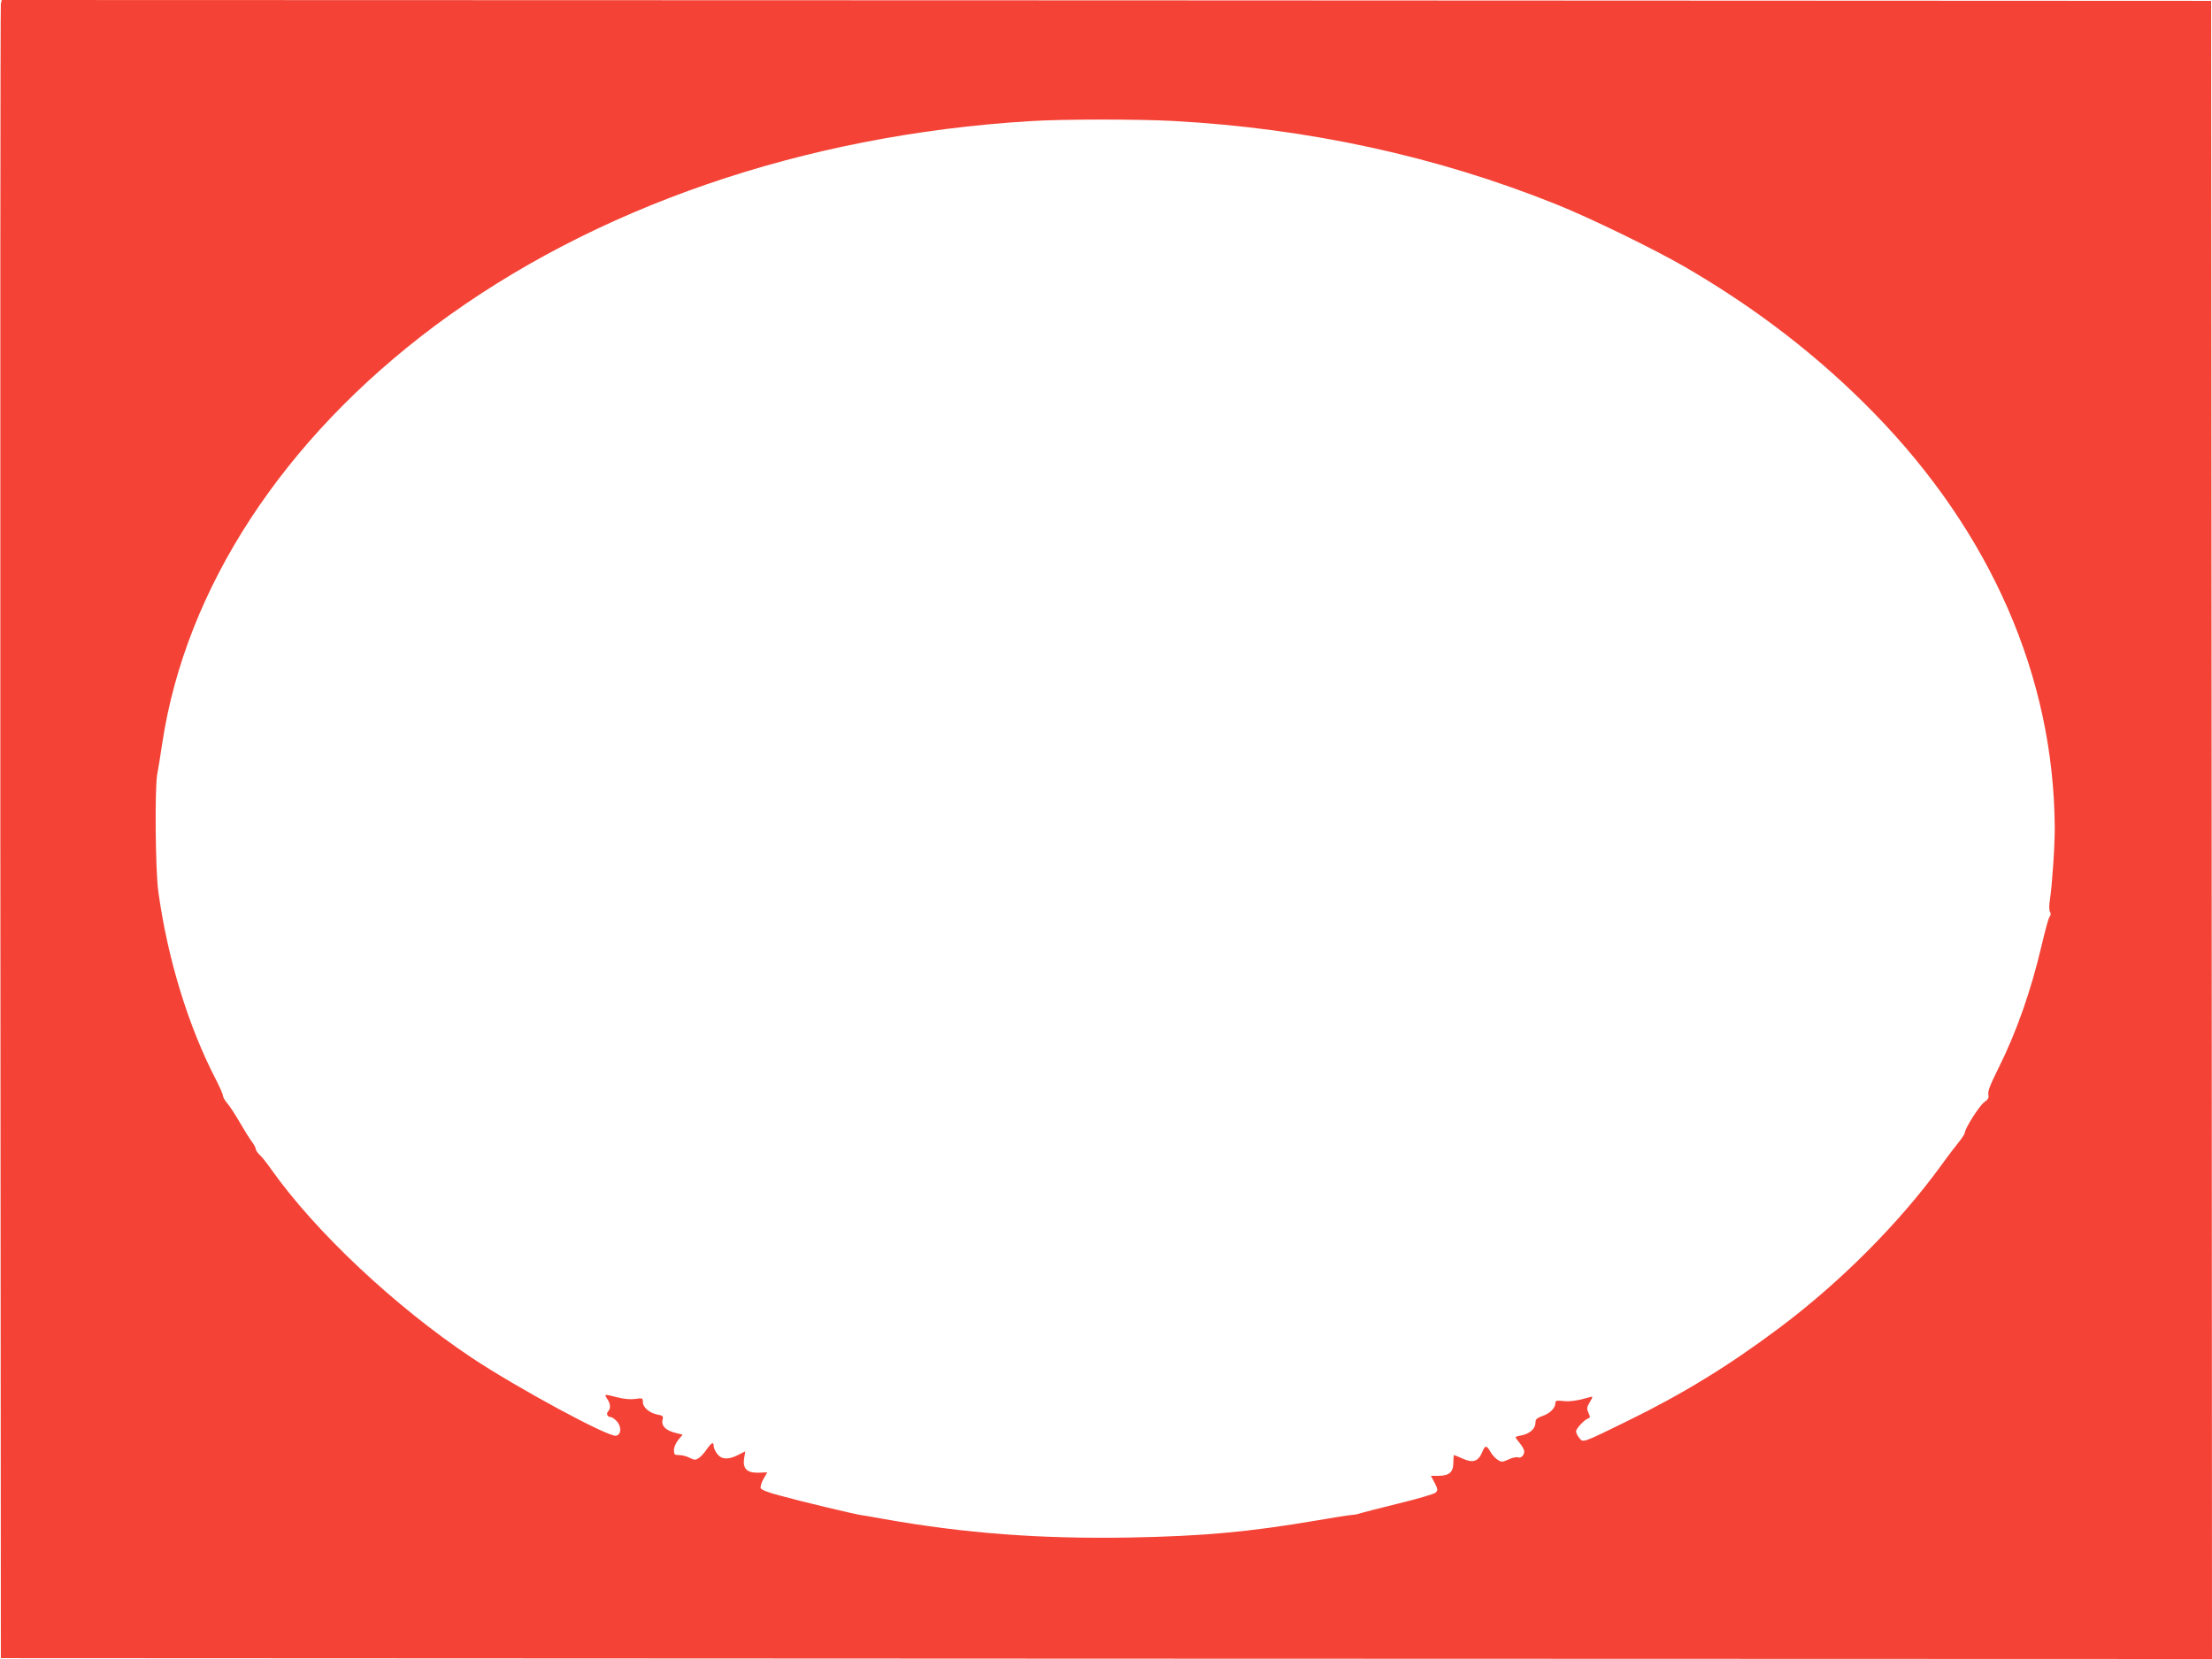
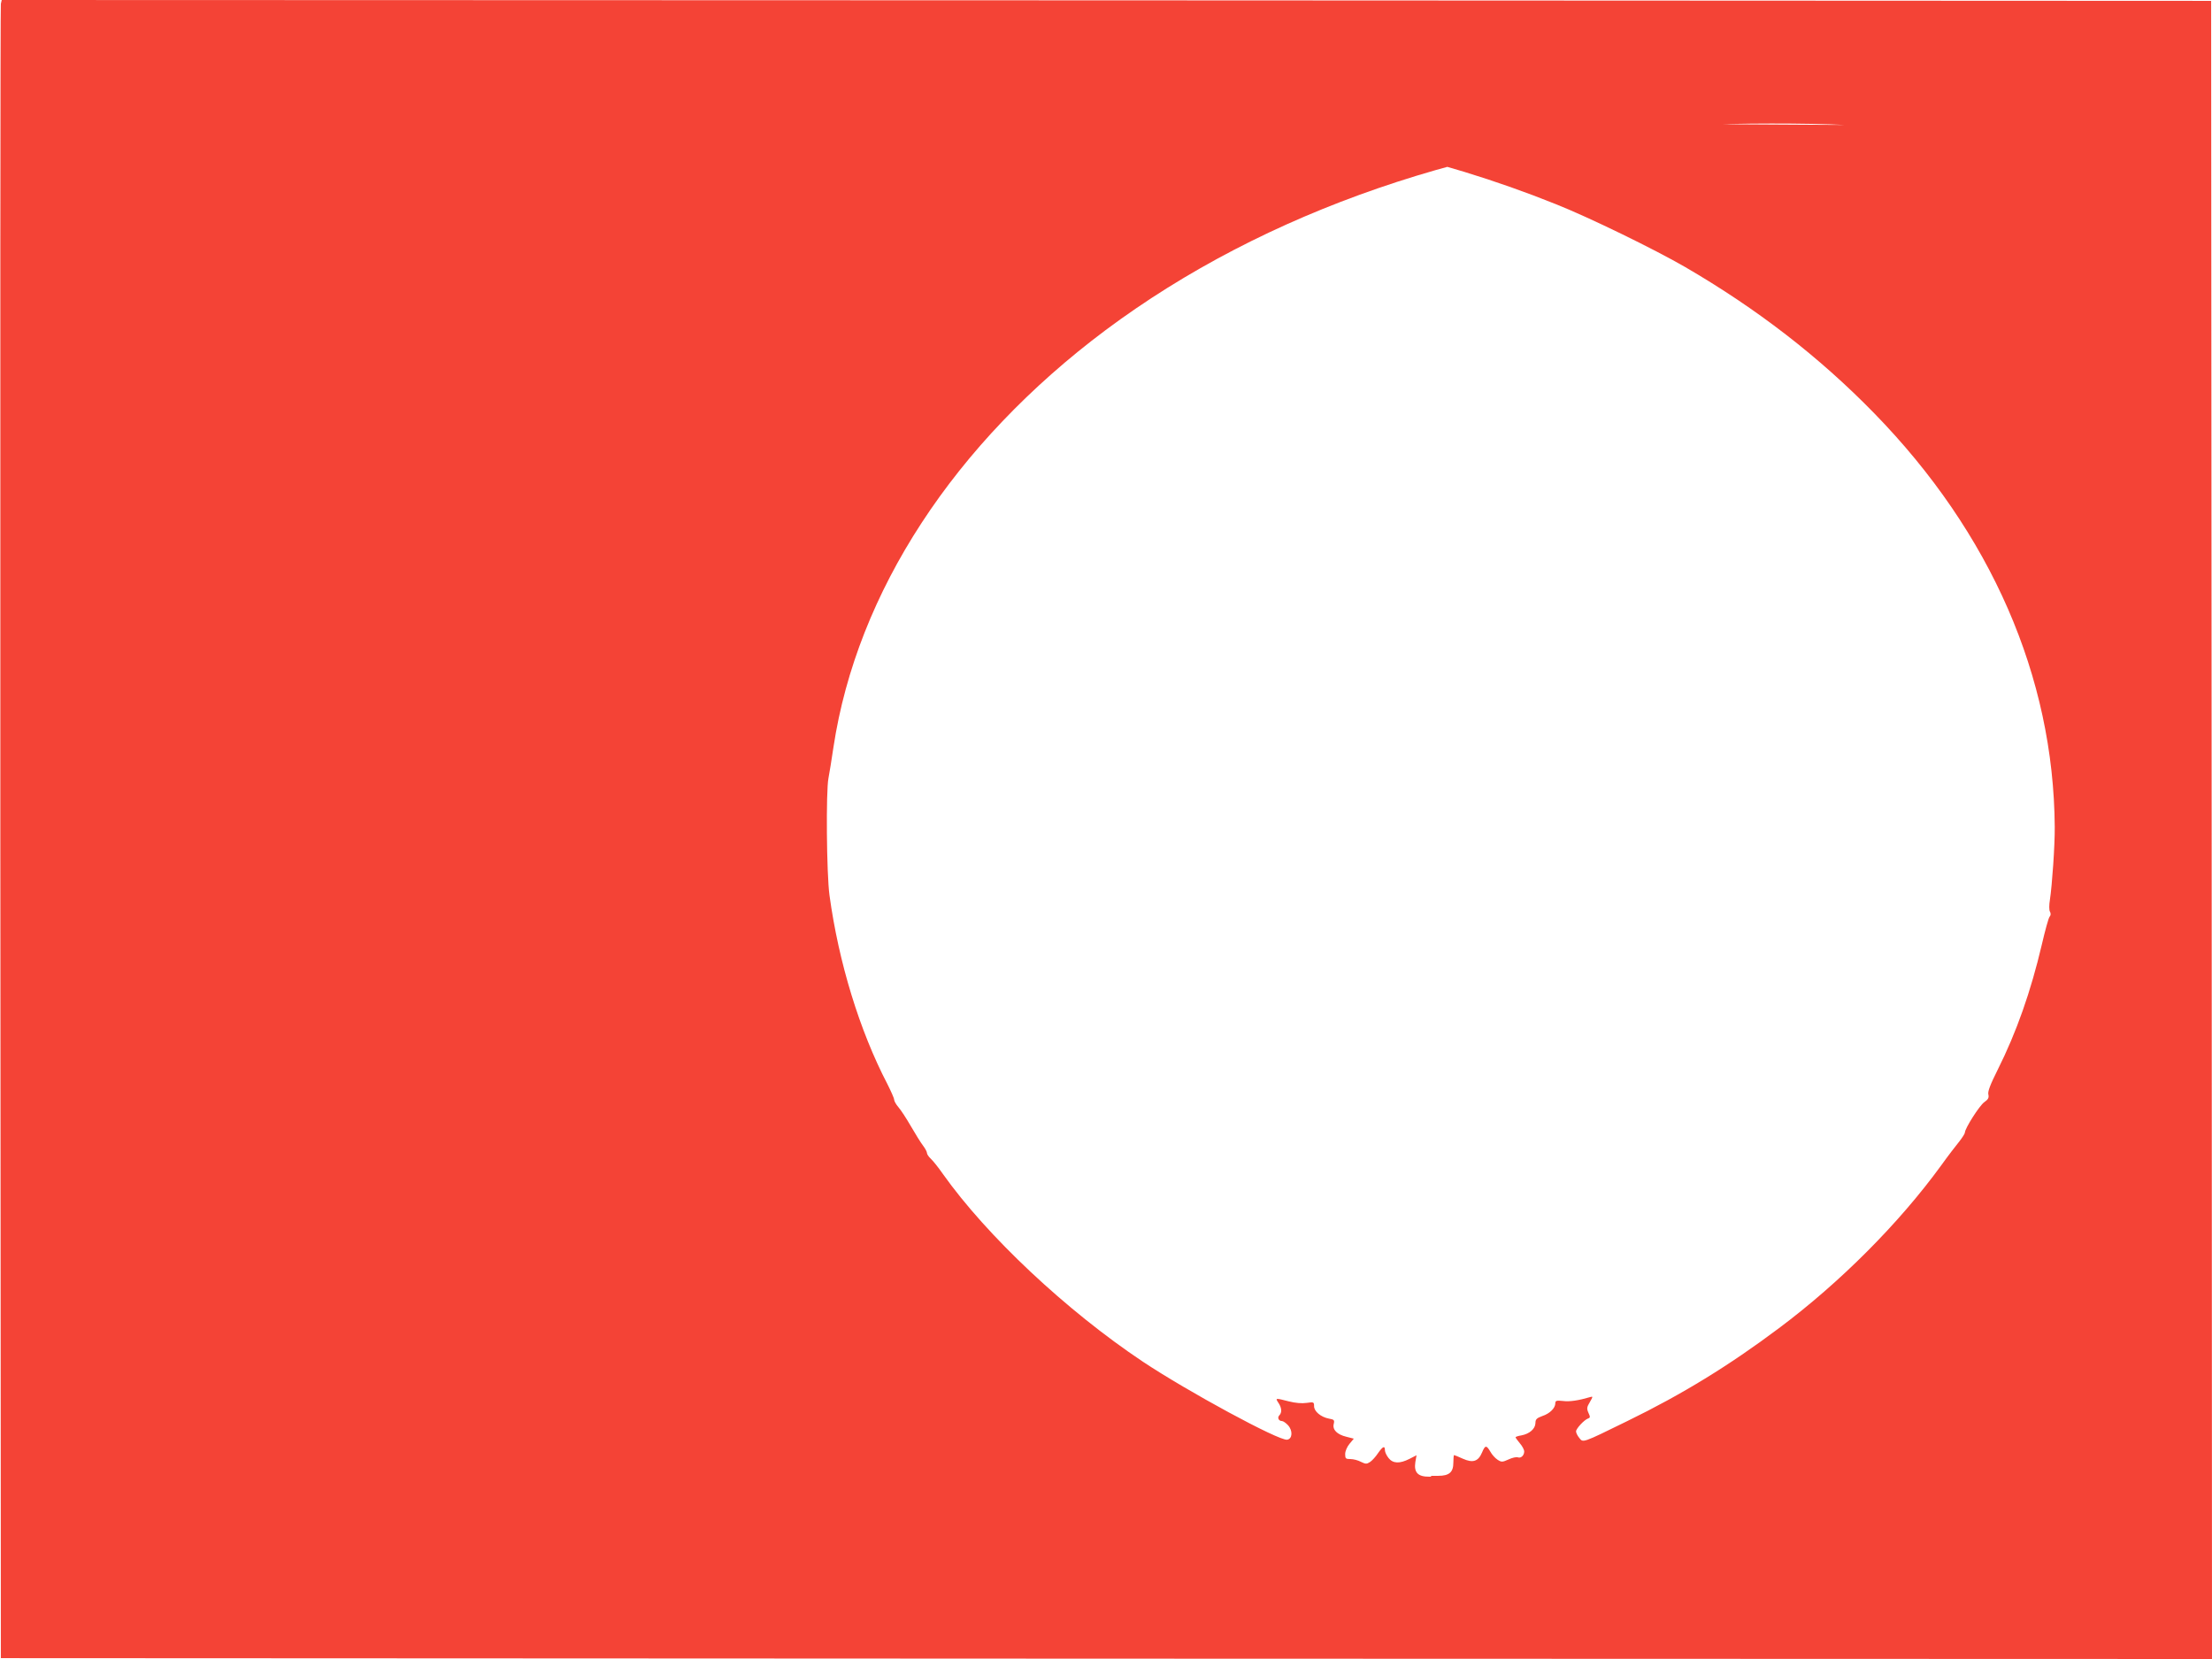
<svg xmlns="http://www.w3.org/2000/svg" version="1.0" width="1280pt" height="960pt" viewBox="0 0 1280 960" preserveAspectRatio="xMidYMid meet">
  <g transform="translate(0,960) scale(0.1,-0.1)" fill="#f44336" stroke="none">
-     <path d="M5 9578 c-3 -13 -4 -2172 -3 -4798 l3 -4775 6398 -3 6397 -2 -2 4797 -3 4798 -6392 3 -6393 2 -5 -22z m6785 -678 c781 -43 1522 -204 2212 -481 192 -76 573 -262 749 -364 416 -242 775 -519 1094 -846 676 -693 1039 -1525 1045 -2394 1 -106 -15 -336 -28 -422 -5 -30 -5 -58 0 -68 6 -10 6 -21 -2 -30 -6 -7 -26 -80 -45 -162 -64 -272 -146 -505 -255 -723 -43 -86 -59 -127 -54 -144 4 -18 -1 -28 -24 -44 -28 -20 -112 -152 -112 -176 0 -6 -15 -29 -32 -51 -18 -22 -66 -84 -106 -140 -244 -335 -583 -675 -937 -940 -291 -218 -560 -383 -880 -539 -261 -128 -254 -125 -276 -97 -11 13 -19 30 -19 38 0 16 47 67 70 75 12 4 13 9 2 32 -11 25 -10 33 8 63 18 31 18 34 3 29 -68 -20 -120 -28 -158 -23 -38 4 -45 2 -45 -13 0 -28 -32 -60 -75 -74 -33 -12 -40 -19 -40 -41 -1 -33 -34 -62 -81 -71 -19 -3 -34 -8 -34 -11 0 -3 11 -18 25 -35 14 -16 25 -37 25 -47 0 -23 -19 -41 -37 -34 -8 3 -32 -2 -53 -12 -36 -16 -41 -17 -64 -2 -14 9 -33 30 -42 47 -23 39 -30 38 -48 -5 -22 -52 -53 -62 -111 -36 -26 12 -49 21 -51 21 -2 0 -4 -20 -4 -44 0 -55 -24 -76 -87 -76 l-43 0 22 -41 c18 -36 19 -42 6 -56 -9 -8 -107 -37 -219 -64 -112 -28 -211 -53 -219 -56 -8 -4 -28 -8 -45 -9 -16 -1 -111 -16 -210 -33 -389 -66 -651 -90 -1075 -98 -519 -9 -957 24 -1425 107 -60 11 -123 22 -140 24 -41 7 -337 77 -463 112 -63 16 -106 33 -110 42 -3 9 4 33 16 54 l22 38 -52 -2 c-67 -1 -91 24 -82 84 l7 40 -41 -21 c-57 -29 -96 -27 -121 5 -12 15 -21 35 -21 45 0 28 -12 23 -40 -17 -13 -20 -34 -43 -46 -51 -20 -13 -26 -12 -53 1 -16 9 -44 16 -61 16 -27 0 -30 3 -30 29 0 17 11 42 25 59 l25 30 -43 11 c-54 13 -82 41 -73 75 5 21 2 25 -28 30 -47 9 -86 42 -86 72 0 24 -2 25 -43 19 -27 -4 -65 -1 -104 9 -78 20 -78 20 -59 -9 19 -28 21 -56 5 -72 -13 -13 -4 -33 15 -33 7 0 23 -11 35 -24 29 -31 26 -80 -5 -84 -48 -7 -577 280 -834 451 -445 297 -904 729 -1158 1087 -25 36 -56 75 -69 87 -13 12 -23 27 -23 34 0 7 -10 26 -23 43 -13 17 -44 67 -70 112 -26 45 -58 94 -72 110 -14 16 -25 36 -25 44 0 8 -18 48 -39 90 -161 309 -282 704 -335 1092 -17 122 -21 604 -6 678 5 25 18 106 29 180 136 897 699 1758 1575 2413 922 688 2135 1106 3446 1186 189 12 622 12 830 1z" />
+     <path d="M5 9578 c-3 -13 -4 -2172 -3 -4798 l3 -4775 6398 -3 6397 -2 -2 4797 -3 4798 -6392 3 -6393 2 -5 -22z m6785 -678 c781 -43 1522 -204 2212 -481 192 -76 573 -262 749 -364 416 -242 775 -519 1094 -846 676 -693 1039 -1525 1045 -2394 1 -106 -15 -336 -28 -422 -5 -30 -5 -58 0 -68 6 -10 6 -21 -2 -30 -6 -7 -26 -80 -45 -162 -64 -272 -146 -505 -255 -723 -43 -86 -59 -127 -54 -144 4 -18 -1 -28 -24 -44 -28 -20 -112 -152 -112 -176 0 -6 -15 -29 -32 -51 -18 -22 -66 -84 -106 -140 -244 -335 -583 -675 -937 -940 -291 -218 -560 -383 -880 -539 -261 -128 -254 -125 -276 -97 -11 13 -19 30 -19 38 0 16 47 67 70 75 12 4 13 9 2 32 -11 25 -10 33 8 63 18 31 18 34 3 29 -68 -20 -120 -28 -158 -23 -38 4 -45 2 -45 -13 0 -28 -32 -60 -75 -74 -33 -12 -40 -19 -40 -41 -1 -33 -34 -62 -81 -71 -19 -3 -34 -8 -34 -11 0 -3 11 -18 25 -35 14 -16 25 -37 25 -47 0 -23 -19 -41 -37 -34 -8 3 -32 -2 -53 -12 -36 -16 -41 -17 -64 -2 -14 9 -33 30 -42 47 -23 39 -30 38 -48 -5 -22 -52 -53 -62 -111 -36 -26 12 -49 21 -51 21 -2 0 -4 -20 -4 -44 0 -55 -24 -76 -87 -76 l-43 0 22 -41 l22 38 -52 -2 c-67 -1 -91 24 -82 84 l7 40 -41 -21 c-57 -29 -96 -27 -121 5 -12 15 -21 35 -21 45 0 28 -12 23 -40 -17 -13 -20 -34 -43 -46 -51 -20 -13 -26 -12 -53 1 -16 9 -44 16 -61 16 -27 0 -30 3 -30 29 0 17 11 42 25 59 l25 30 -43 11 c-54 13 -82 41 -73 75 5 21 2 25 -28 30 -47 9 -86 42 -86 72 0 24 -2 25 -43 19 -27 -4 -65 -1 -104 9 -78 20 -78 20 -59 -9 19 -28 21 -56 5 -72 -13 -13 -4 -33 15 -33 7 0 23 -11 35 -24 29 -31 26 -80 -5 -84 -48 -7 -577 280 -834 451 -445 297 -904 729 -1158 1087 -25 36 -56 75 -69 87 -13 12 -23 27 -23 34 0 7 -10 26 -23 43 -13 17 -44 67 -70 112 -26 45 -58 94 -72 110 -14 16 -25 36 -25 44 0 8 -18 48 -39 90 -161 309 -282 704 -335 1092 -17 122 -21 604 -6 678 5 25 18 106 29 180 136 897 699 1758 1575 2413 922 688 2135 1106 3446 1186 189 12 622 12 830 1z" />
  </g>
</svg>